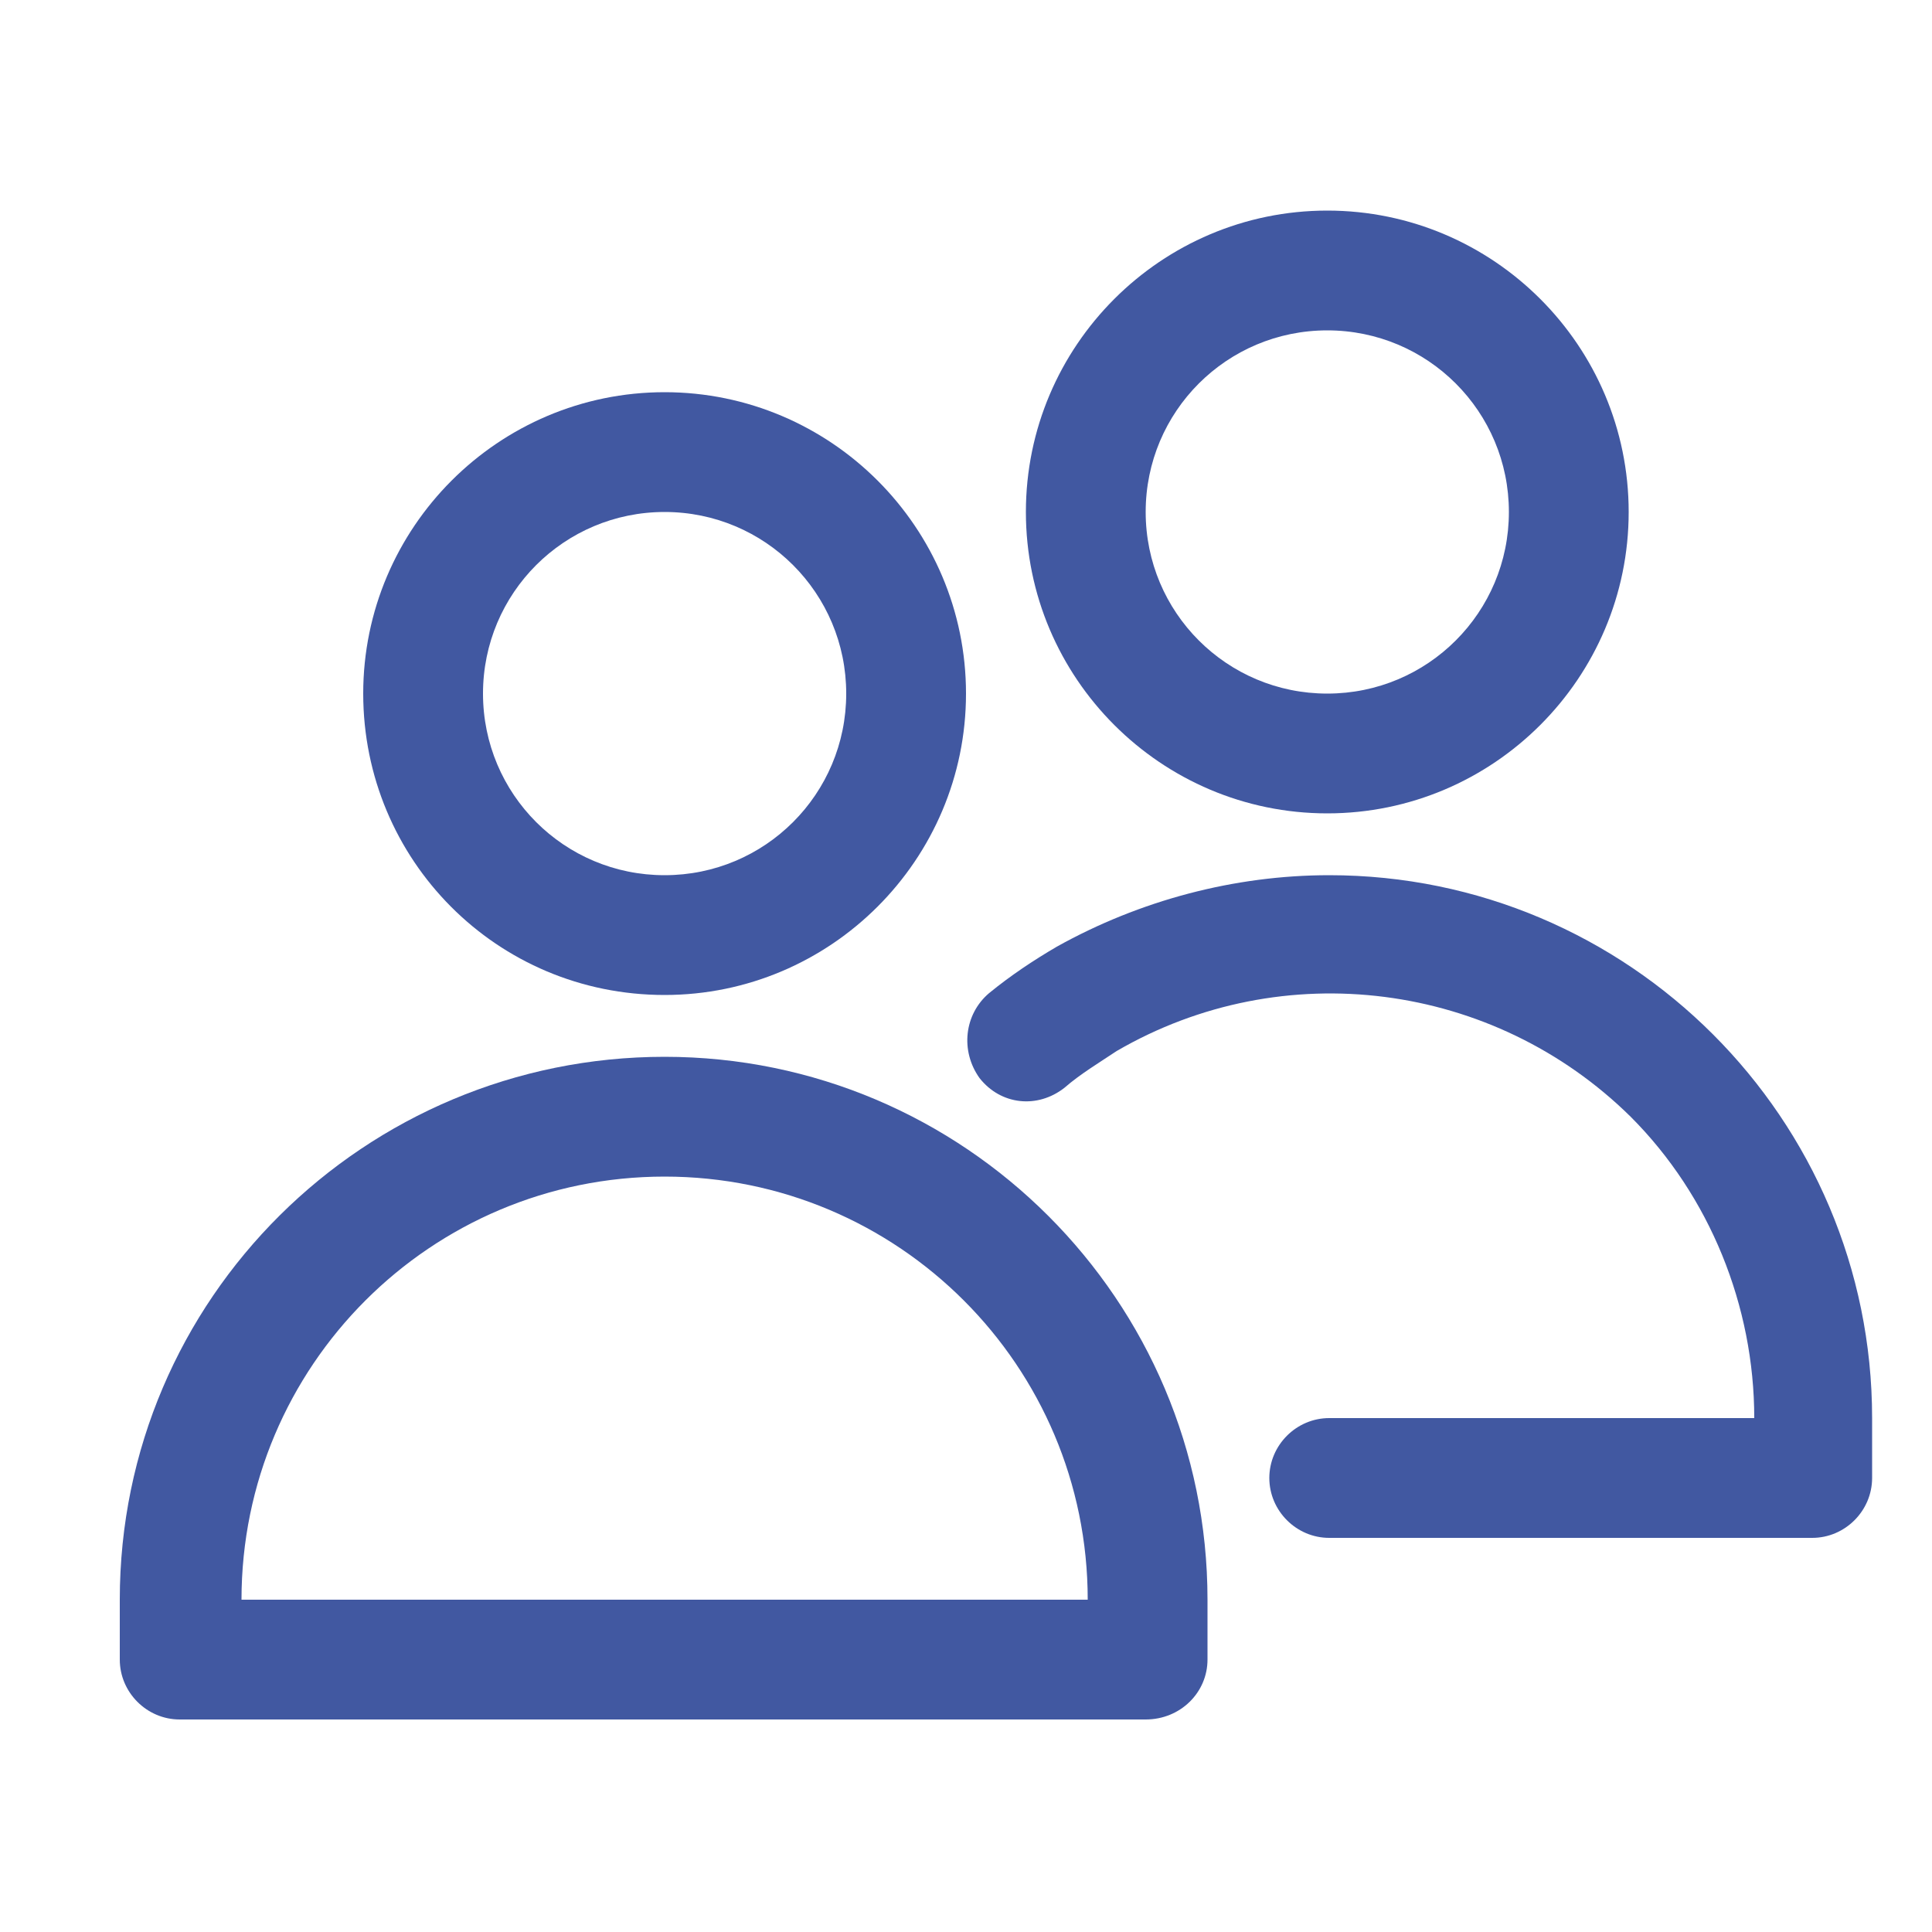
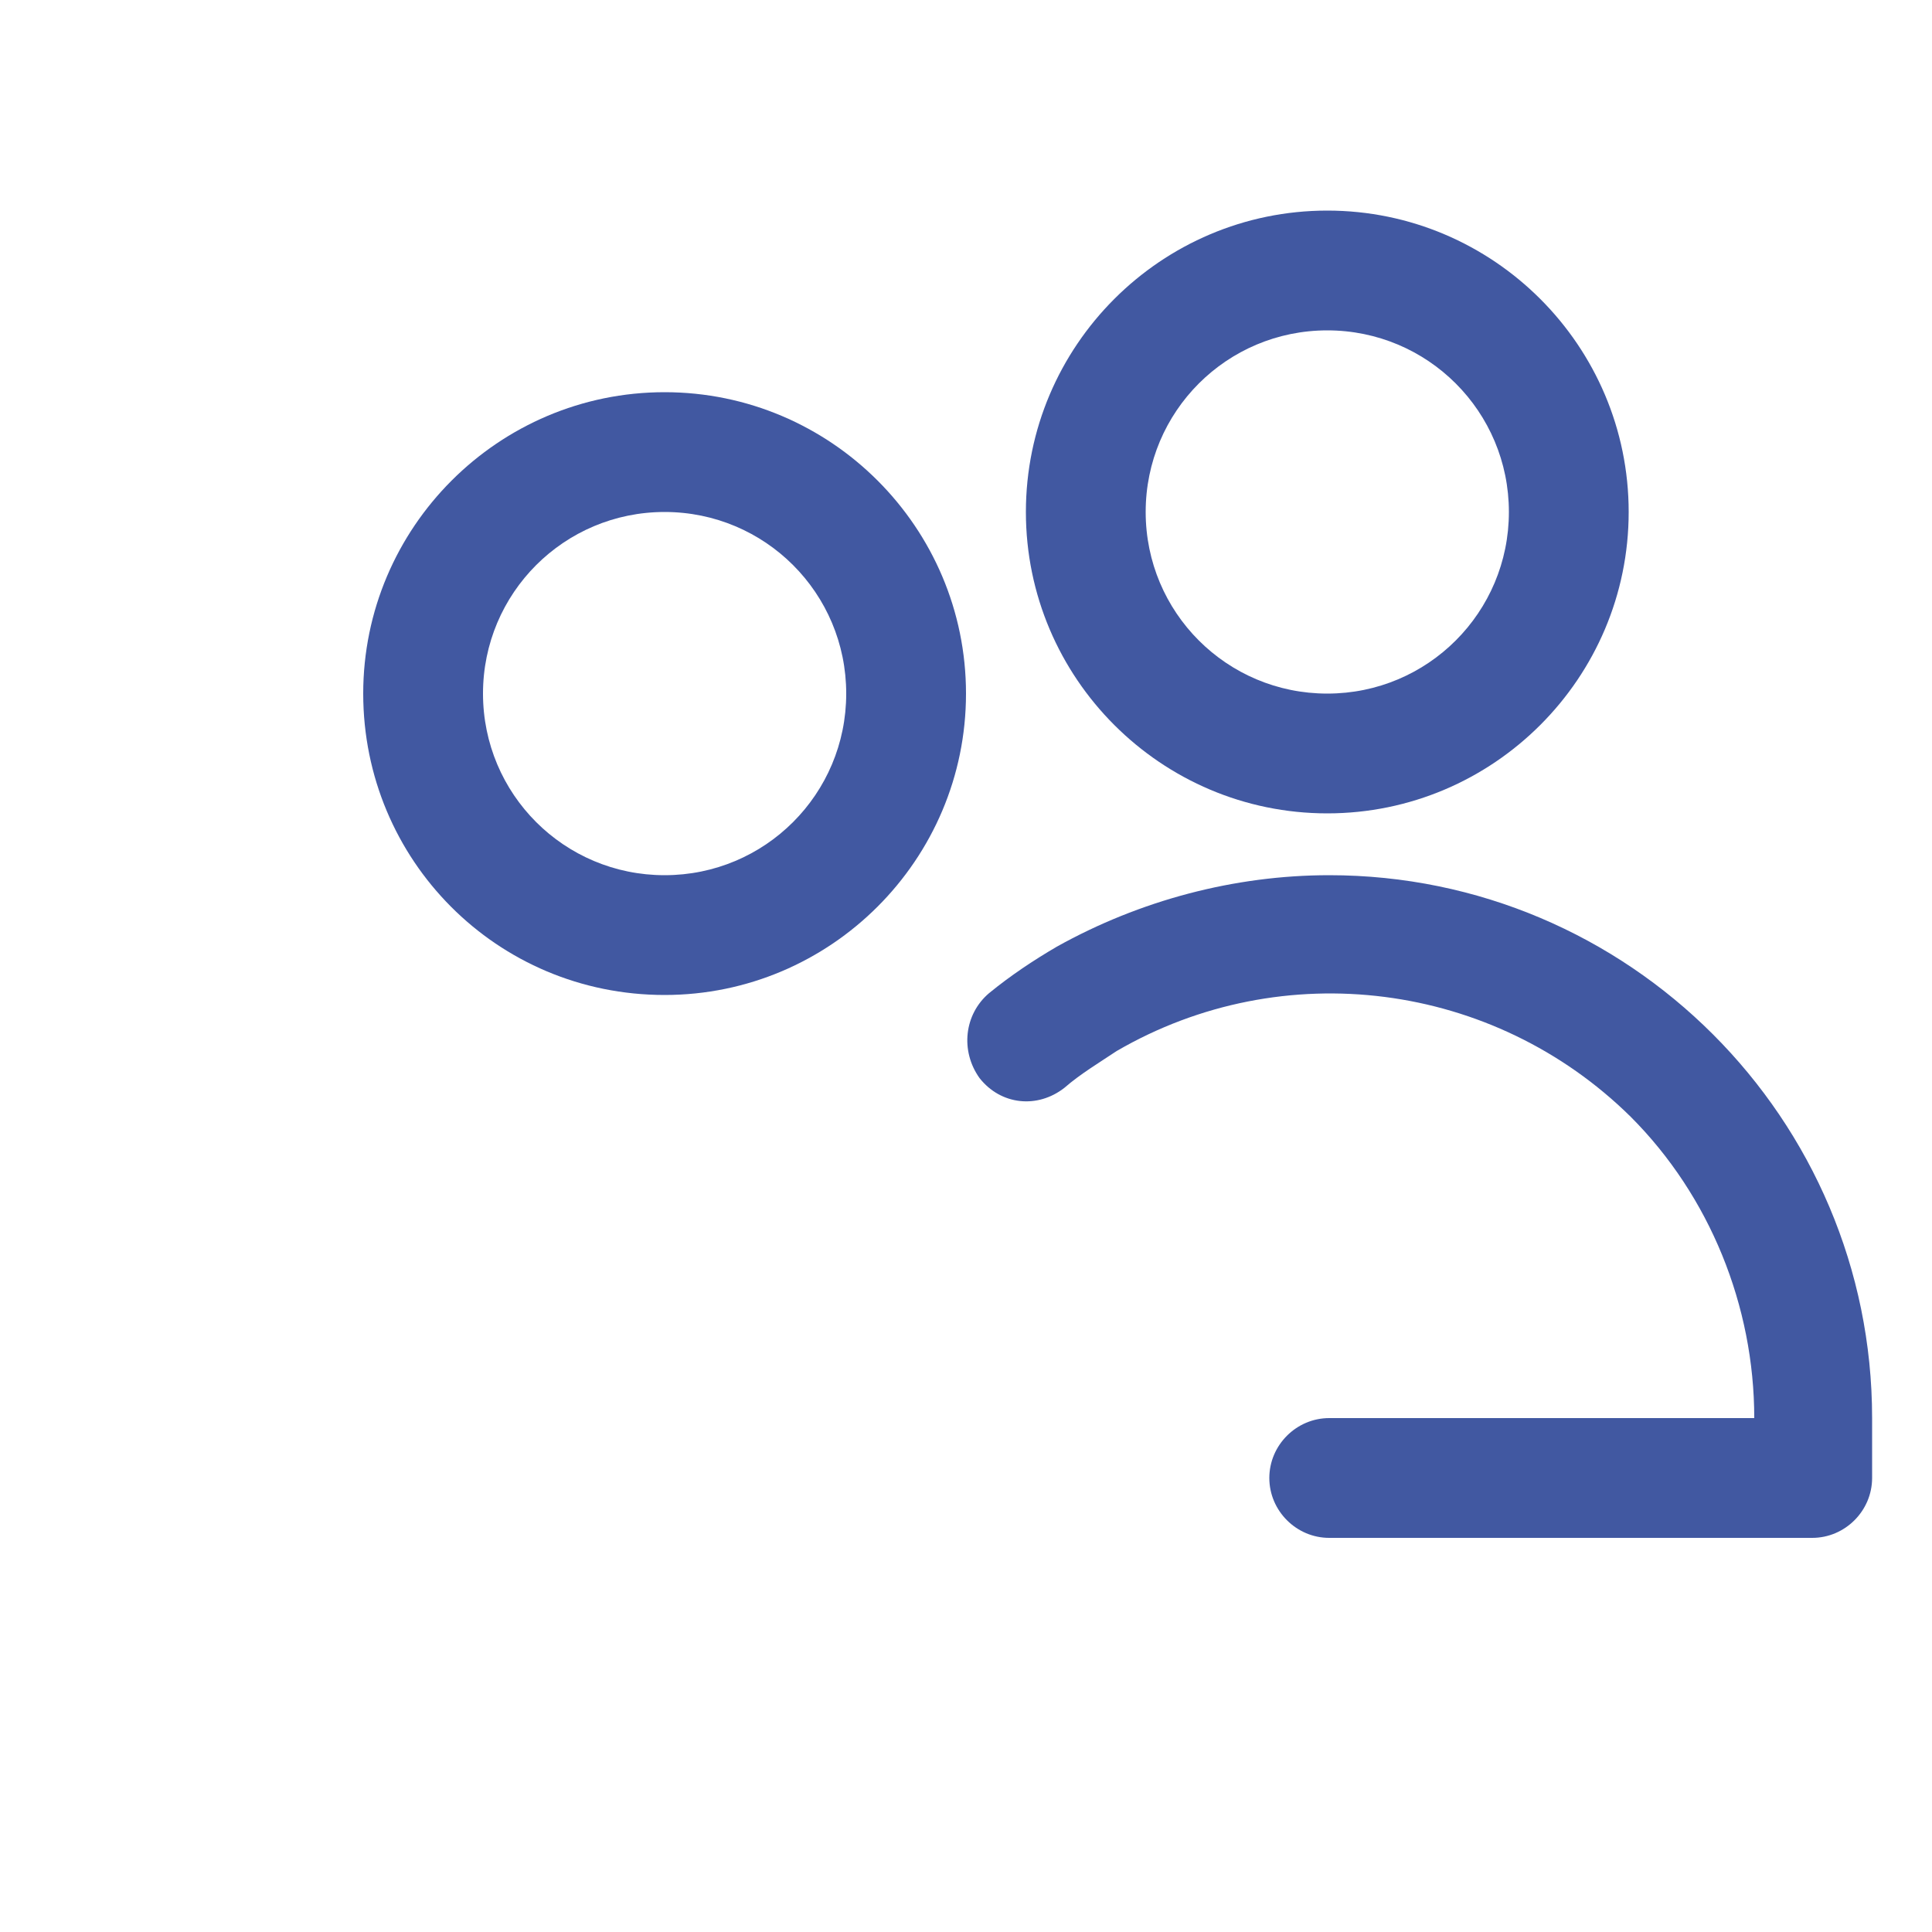
<svg xmlns="http://www.w3.org/2000/svg" version="1.1" id="Livello_1" x="0px" y="0px" viewBox="0 0 100 100" style="enable-background:new 0 0 100 100;" xml:space="preserve">
  <style type="text/css">
	.st0{fill:#4158A1;}
</style>
  <title>Artboard 79</title>
  <g>
-     <path class="st0" d="M62.5,85.9v-3.1c0-15.5-12.6-28.1-28.1-28.1S6.2,67.2,6.2,82.8v3.1c0,1.7,1.4,3.1,3.1,3.1h50   C61.1,89,62.5,87.6,62.5,85.9z M12.5,82.8c0-12.1,9.8-21.9,21.9-21.9s21.9,9.8,21.9,21.9H12.5z" />
    <path class="st0" d="M96.9,76.5v-3.1c0-15.5-12.6-28.1-28.1-28.1c-4.9,0-9.8,1.3-14.1,3.7c-1.2,0.7-2.4,1.5-3.5,2.4   c-1.3,1.1-1.5,3-0.5,4.4c1.1,1.4,3,1.6,4.4,0.5c0,0,0,0,0,0c0.8-0.7,1.8-1.3,2.7-1.9c8.6-5,19.5-3.6,26.6,3.4   c4.1,4.1,6.4,9.8,6.4,15.6h-22c-1.7,0-3.1,1.4-3.1,3.1c0,1.7,1.4,3.1,3.1,3.1h25c1.7,0,3.1-1.4,3.1-3.1   C96.9,76.6,96.9,76.5,96.9,76.5z" />
-     <path class="st0" d="M34.4,51.5c8.6,0,15.6-7,15.6-15.6s-7-15.6-15.6-15.6s-15.6,7-15.6,15.6S25.7,51.5,34.4,51.5z M34.4,26.5   c5.2,0,9.4,4.2,9.4,9.4s-4.2,9.4-9.4,9.4S25,41.1,25,35.9S29.2,26.5,34.4,26.5z" />
+     <path class="st0" d="M34.4,51.5c8.6,0,15.6-7,15.6-15.6s-7-15.6-15.6-15.6s-15.6,7-15.6,15.6S25.7,51.5,34.4,51.5z M34.4,26.5   c5.2,0,9.4,4.2,9.4,9.4s-4.2,9.4-9.4,9.4S25,41.1,25,35.9S29.2,26.5,34.4,26.5" />
    <path class="st0" d="M53.1,26.5c0,8.6,7,15.6,15.6,15.6s15.6-7,15.6-15.6s-7-15.6-15.6-15.6S53.1,17.9,53.1,26.5z M78.1,26.5   c0,5.2-4.2,9.4-9.4,9.4s-9.4-4.2-9.4-9.4s4.2-9.4,9.4-9.4S78.1,21.3,78.1,26.5z" />
  </g>
</svg>